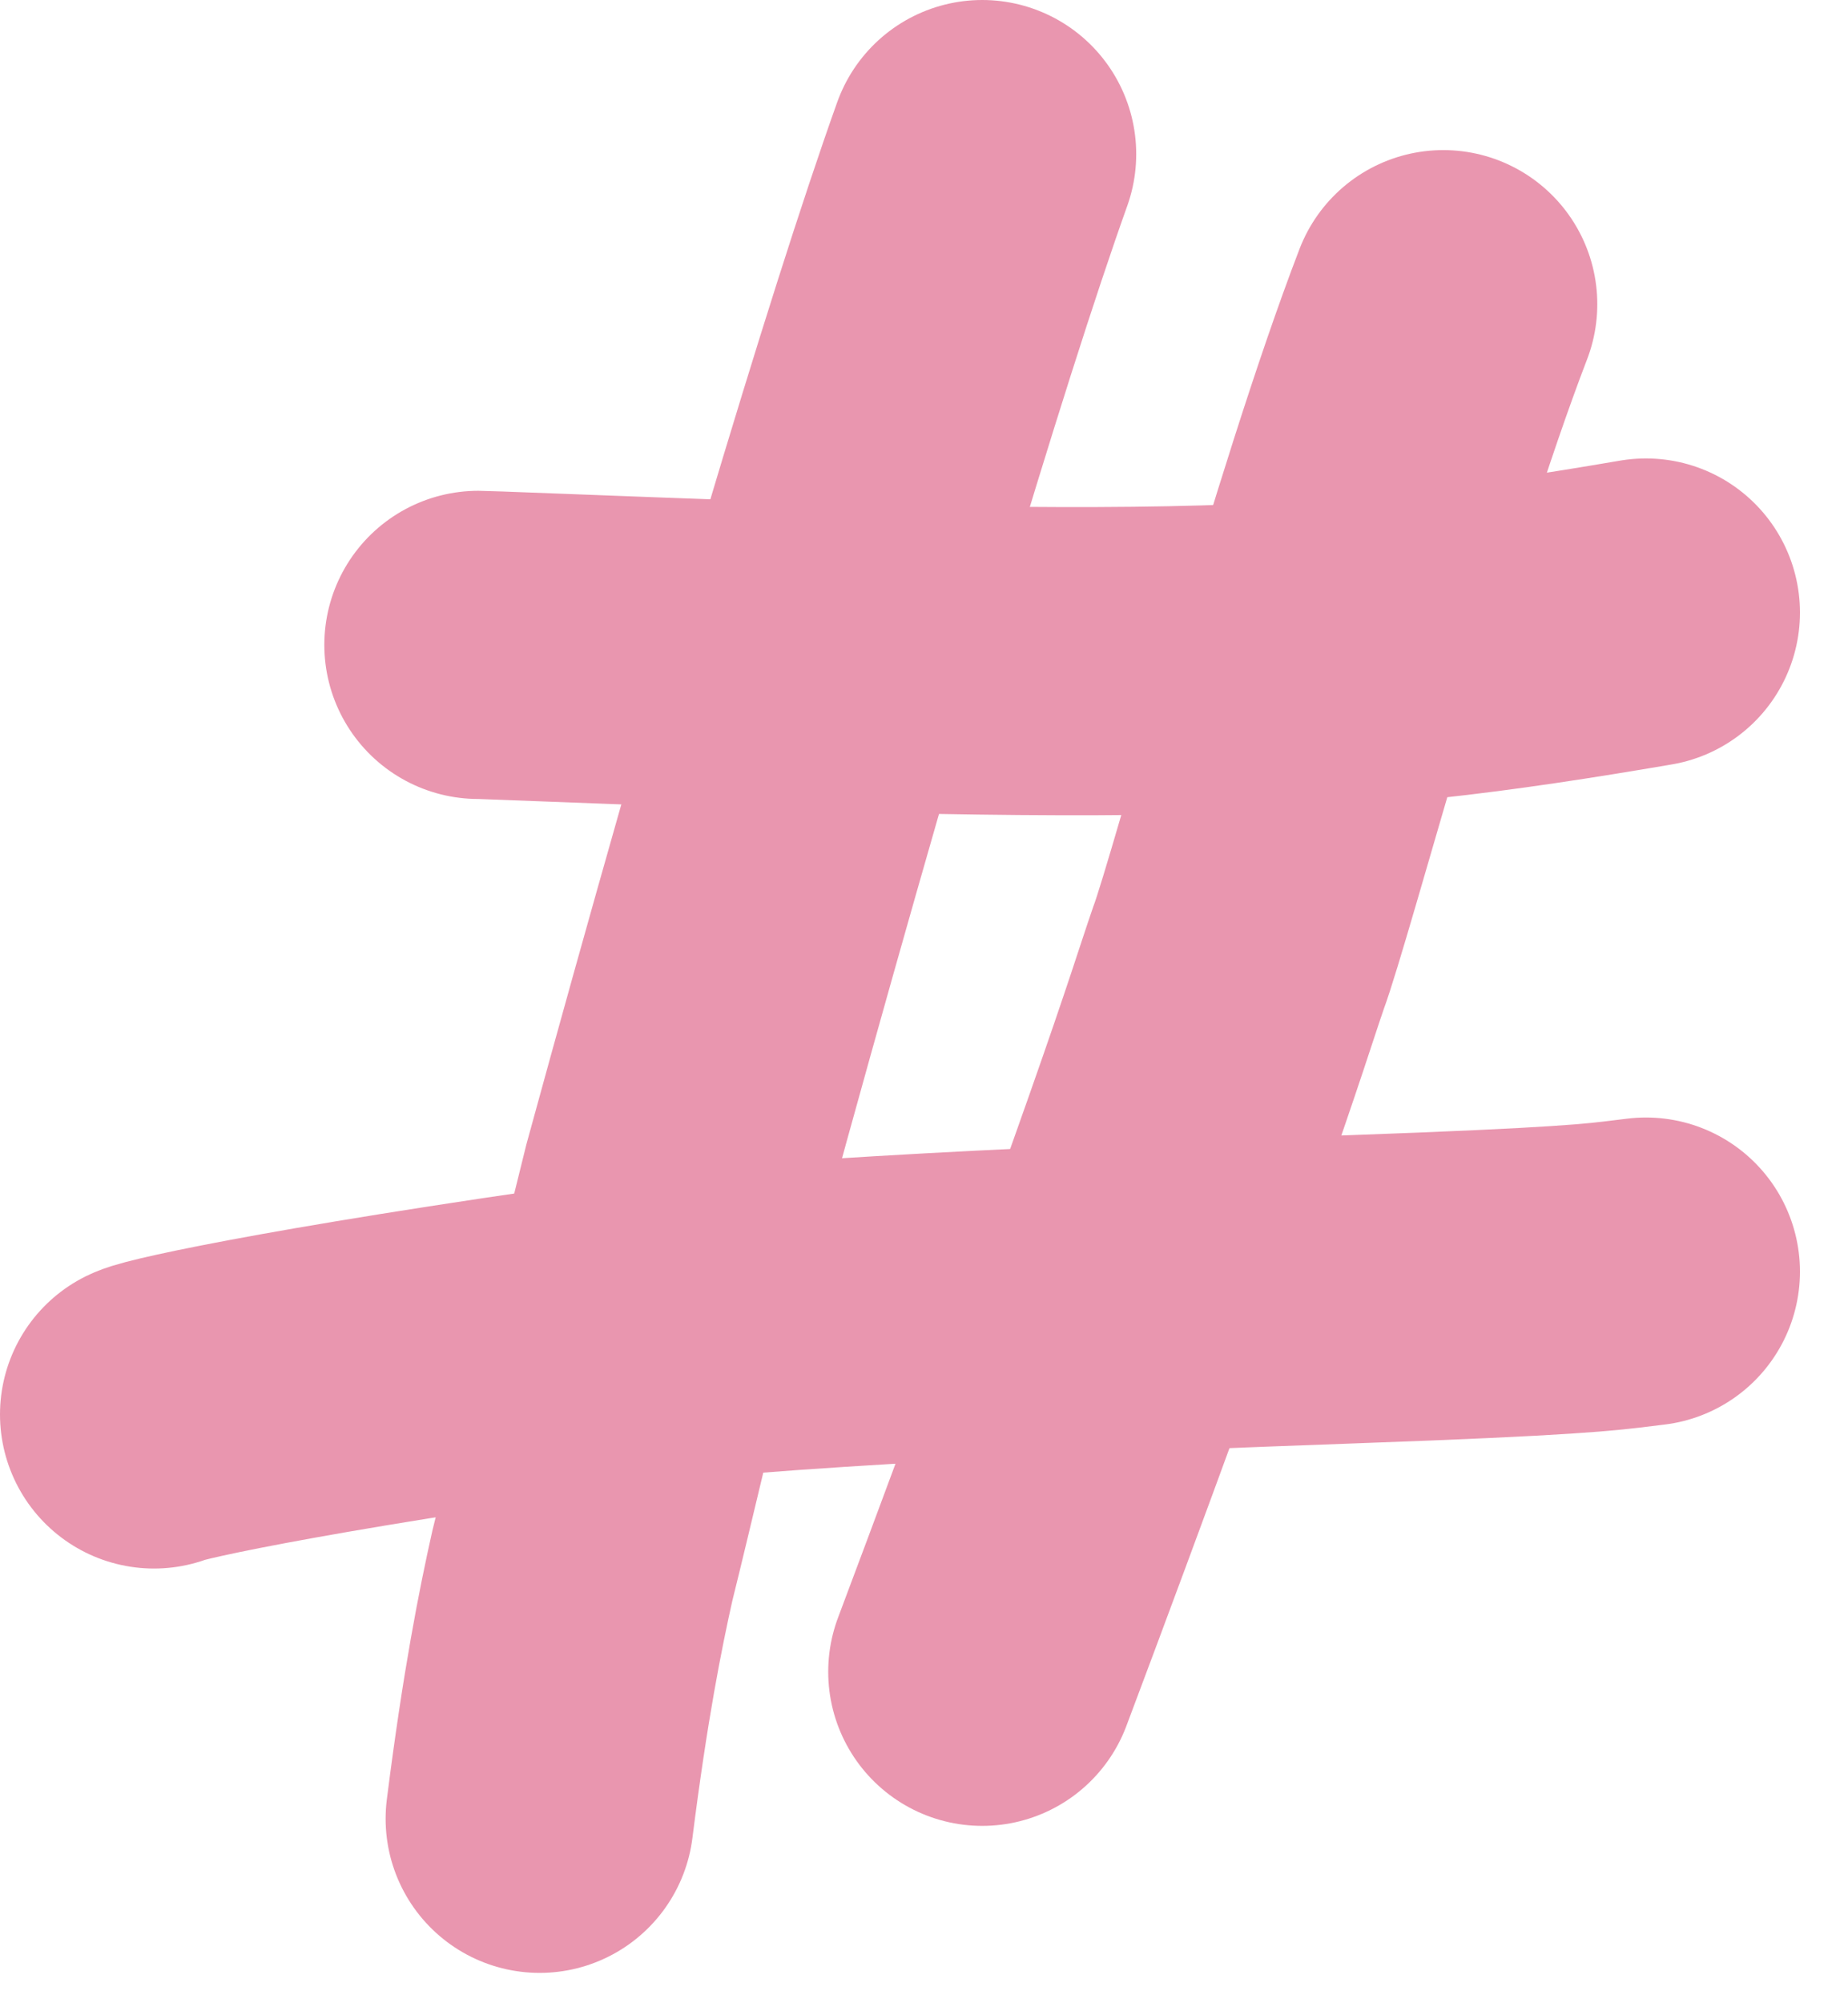
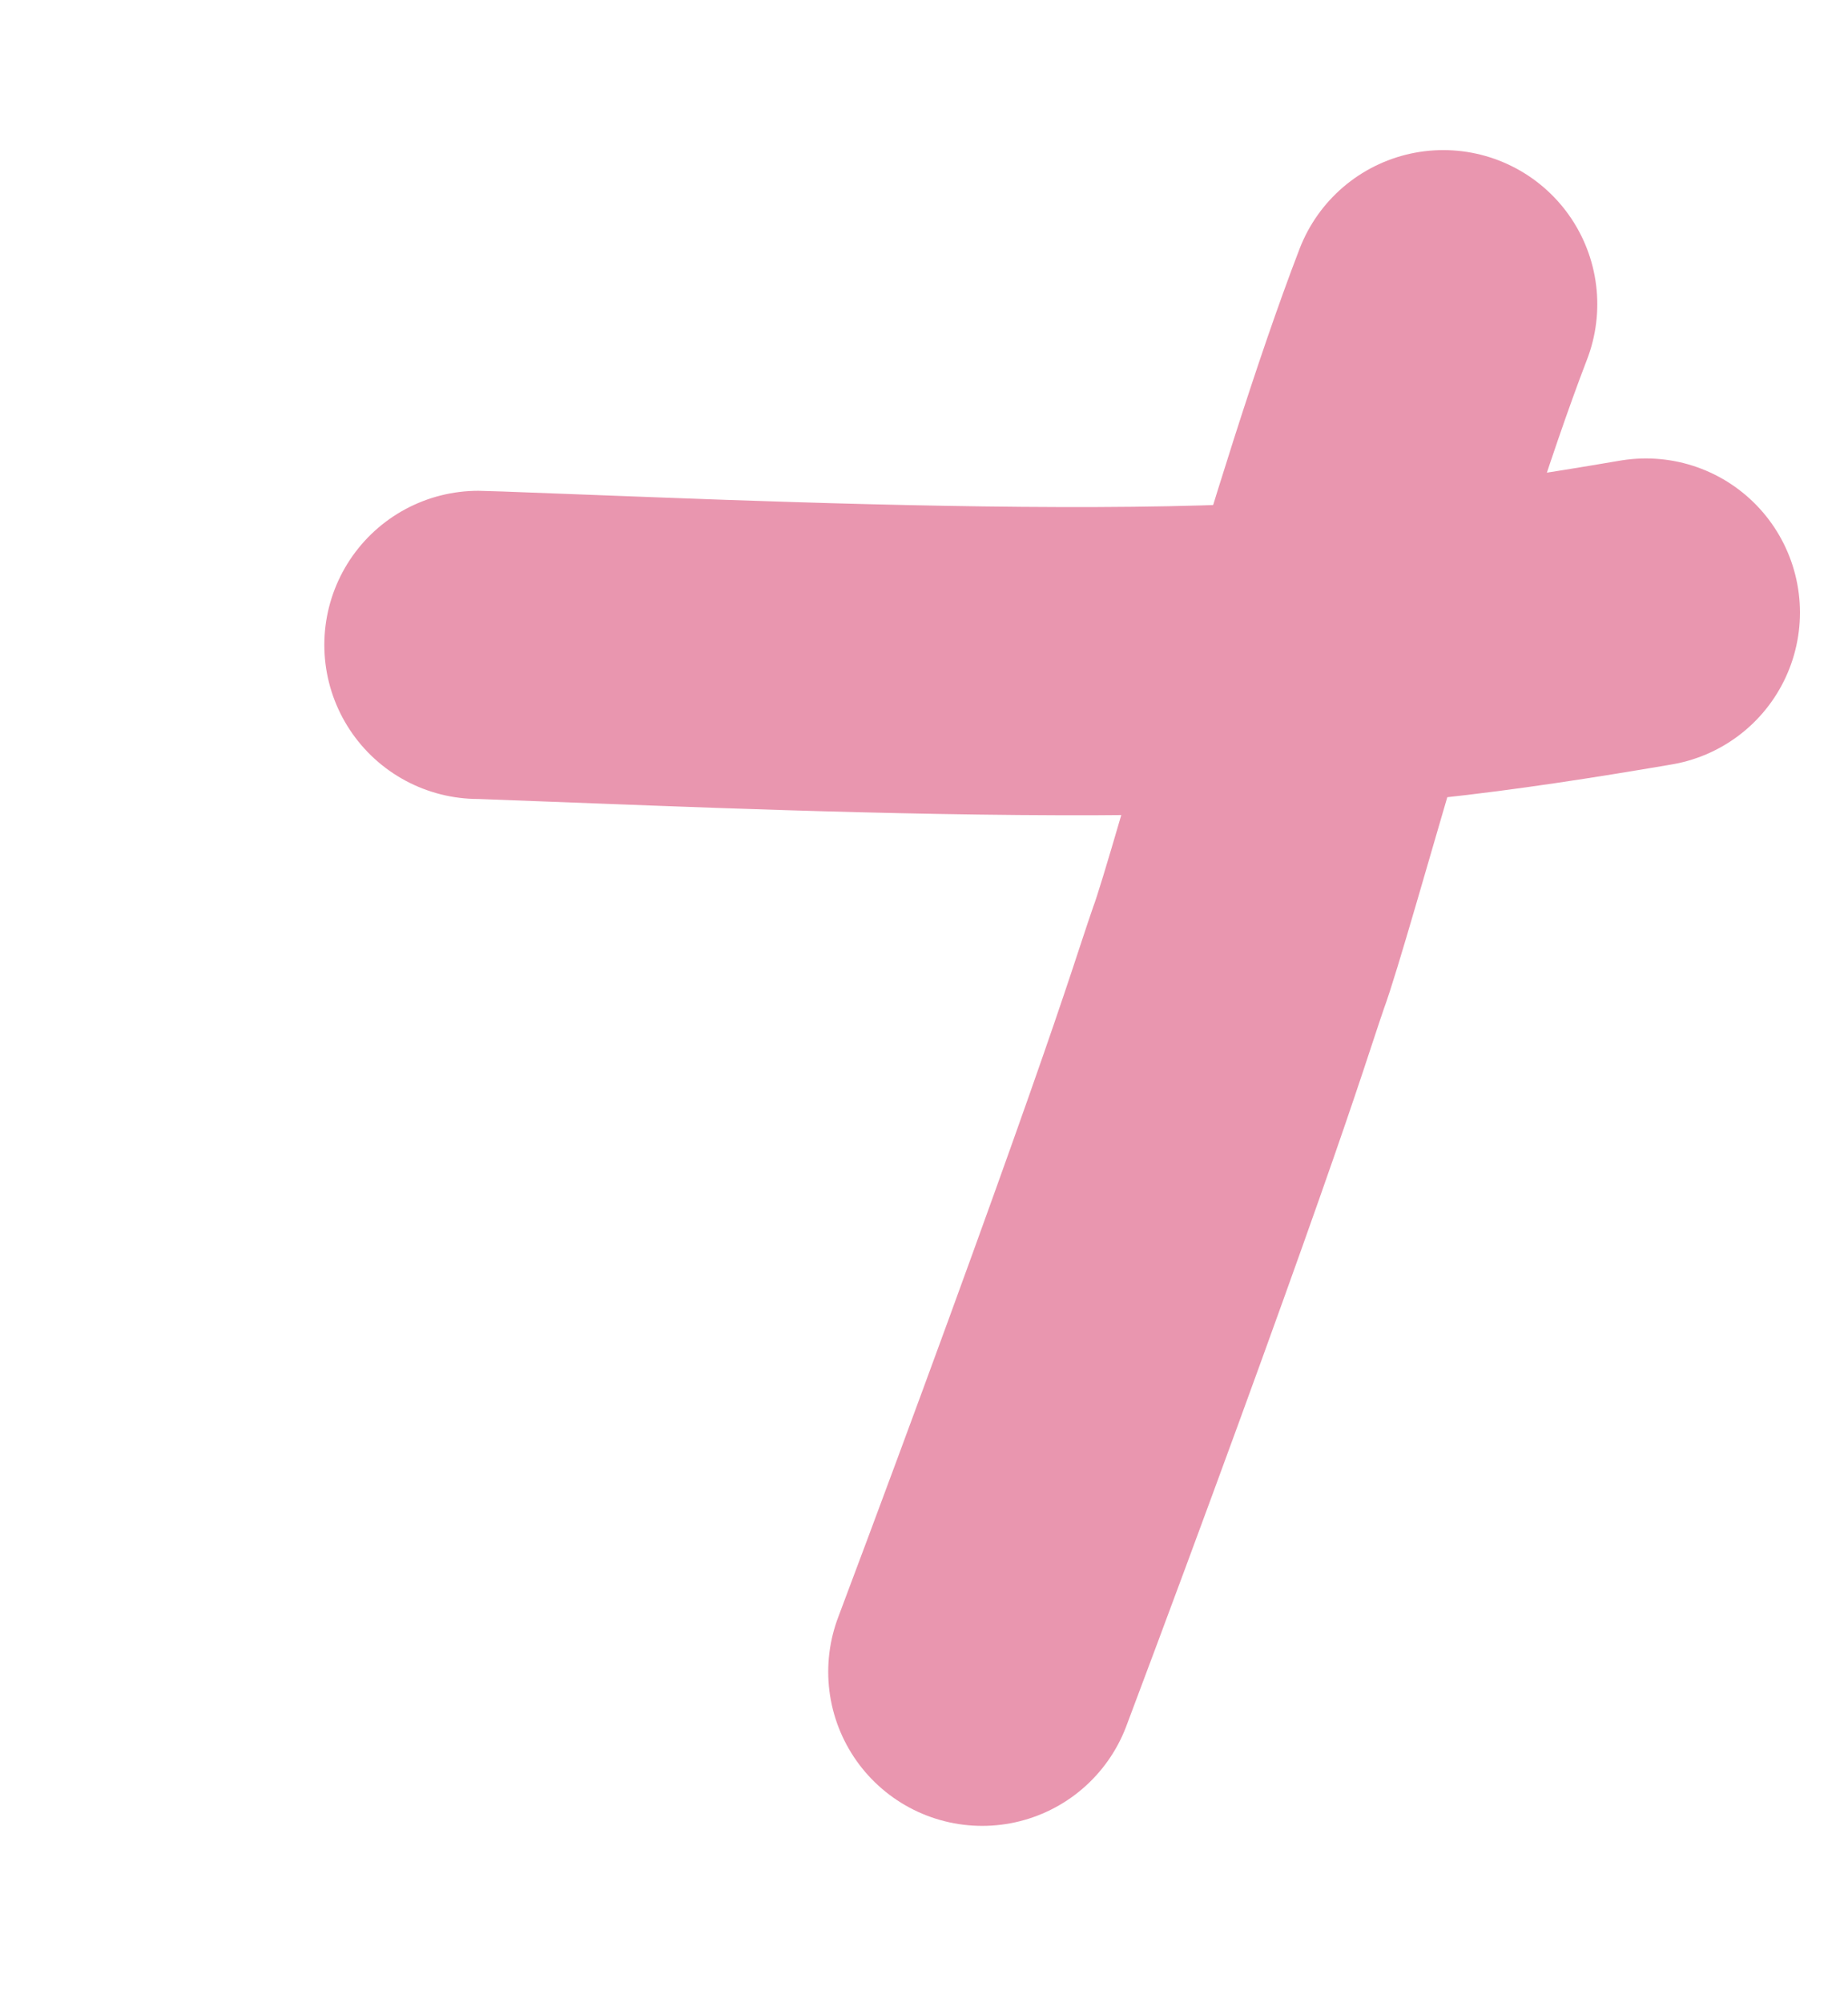
<svg xmlns="http://www.w3.org/2000/svg" fill="none" height="100%" overflow="visible" preserveAspectRatio="none" style="display: block;" viewBox="0 0 12 13" width="100%">
  <g id="Group 40126">
-     <path d="M6.378 1C5.949 2.2 5.206 4.687 4.386 7.678C4.028 9.118 3.913 9.632 3.781 10.163C3.704 10.507 3.605 11.003 3.504 11.803" id="Vector 1114" stroke="#E996AF" stroke-linecap="round" stroke-width="2" />
    <path d="M9.372 1.974C8.85 3.33 8.189 5.823 8.041 6.22C7.965 6.44 7.888 6.697 7.624 7.446C7.36 8.196 6.912 9.43 6.378 10.849" id="Vector 1115" stroke="#E996AF" stroke-linecap="round" stroke-width="2" />
    <path d="M3.106 4.185C3.12 4.185 3.133 4.185 3.944 4.216C4.756 4.247 6.364 4.31 7.605 4.285C8.847 4.261 9.672 4.148 10.688 3.975" id="Vector 1116" stroke="#E996AF" stroke-linecap="round" stroke-width="2" />
-     <path d="M1 9.179C1.076 9.142 2.053 8.923 4.518 8.589C6.045 8.455 8.131 8.393 9.252 8.349C10.372 8.304 10.463 8.278 10.688 8.252" id="Vector 1117" stroke="#E996AF" stroke-linecap="round" stroke-width="2" />
  </g>
</svg>